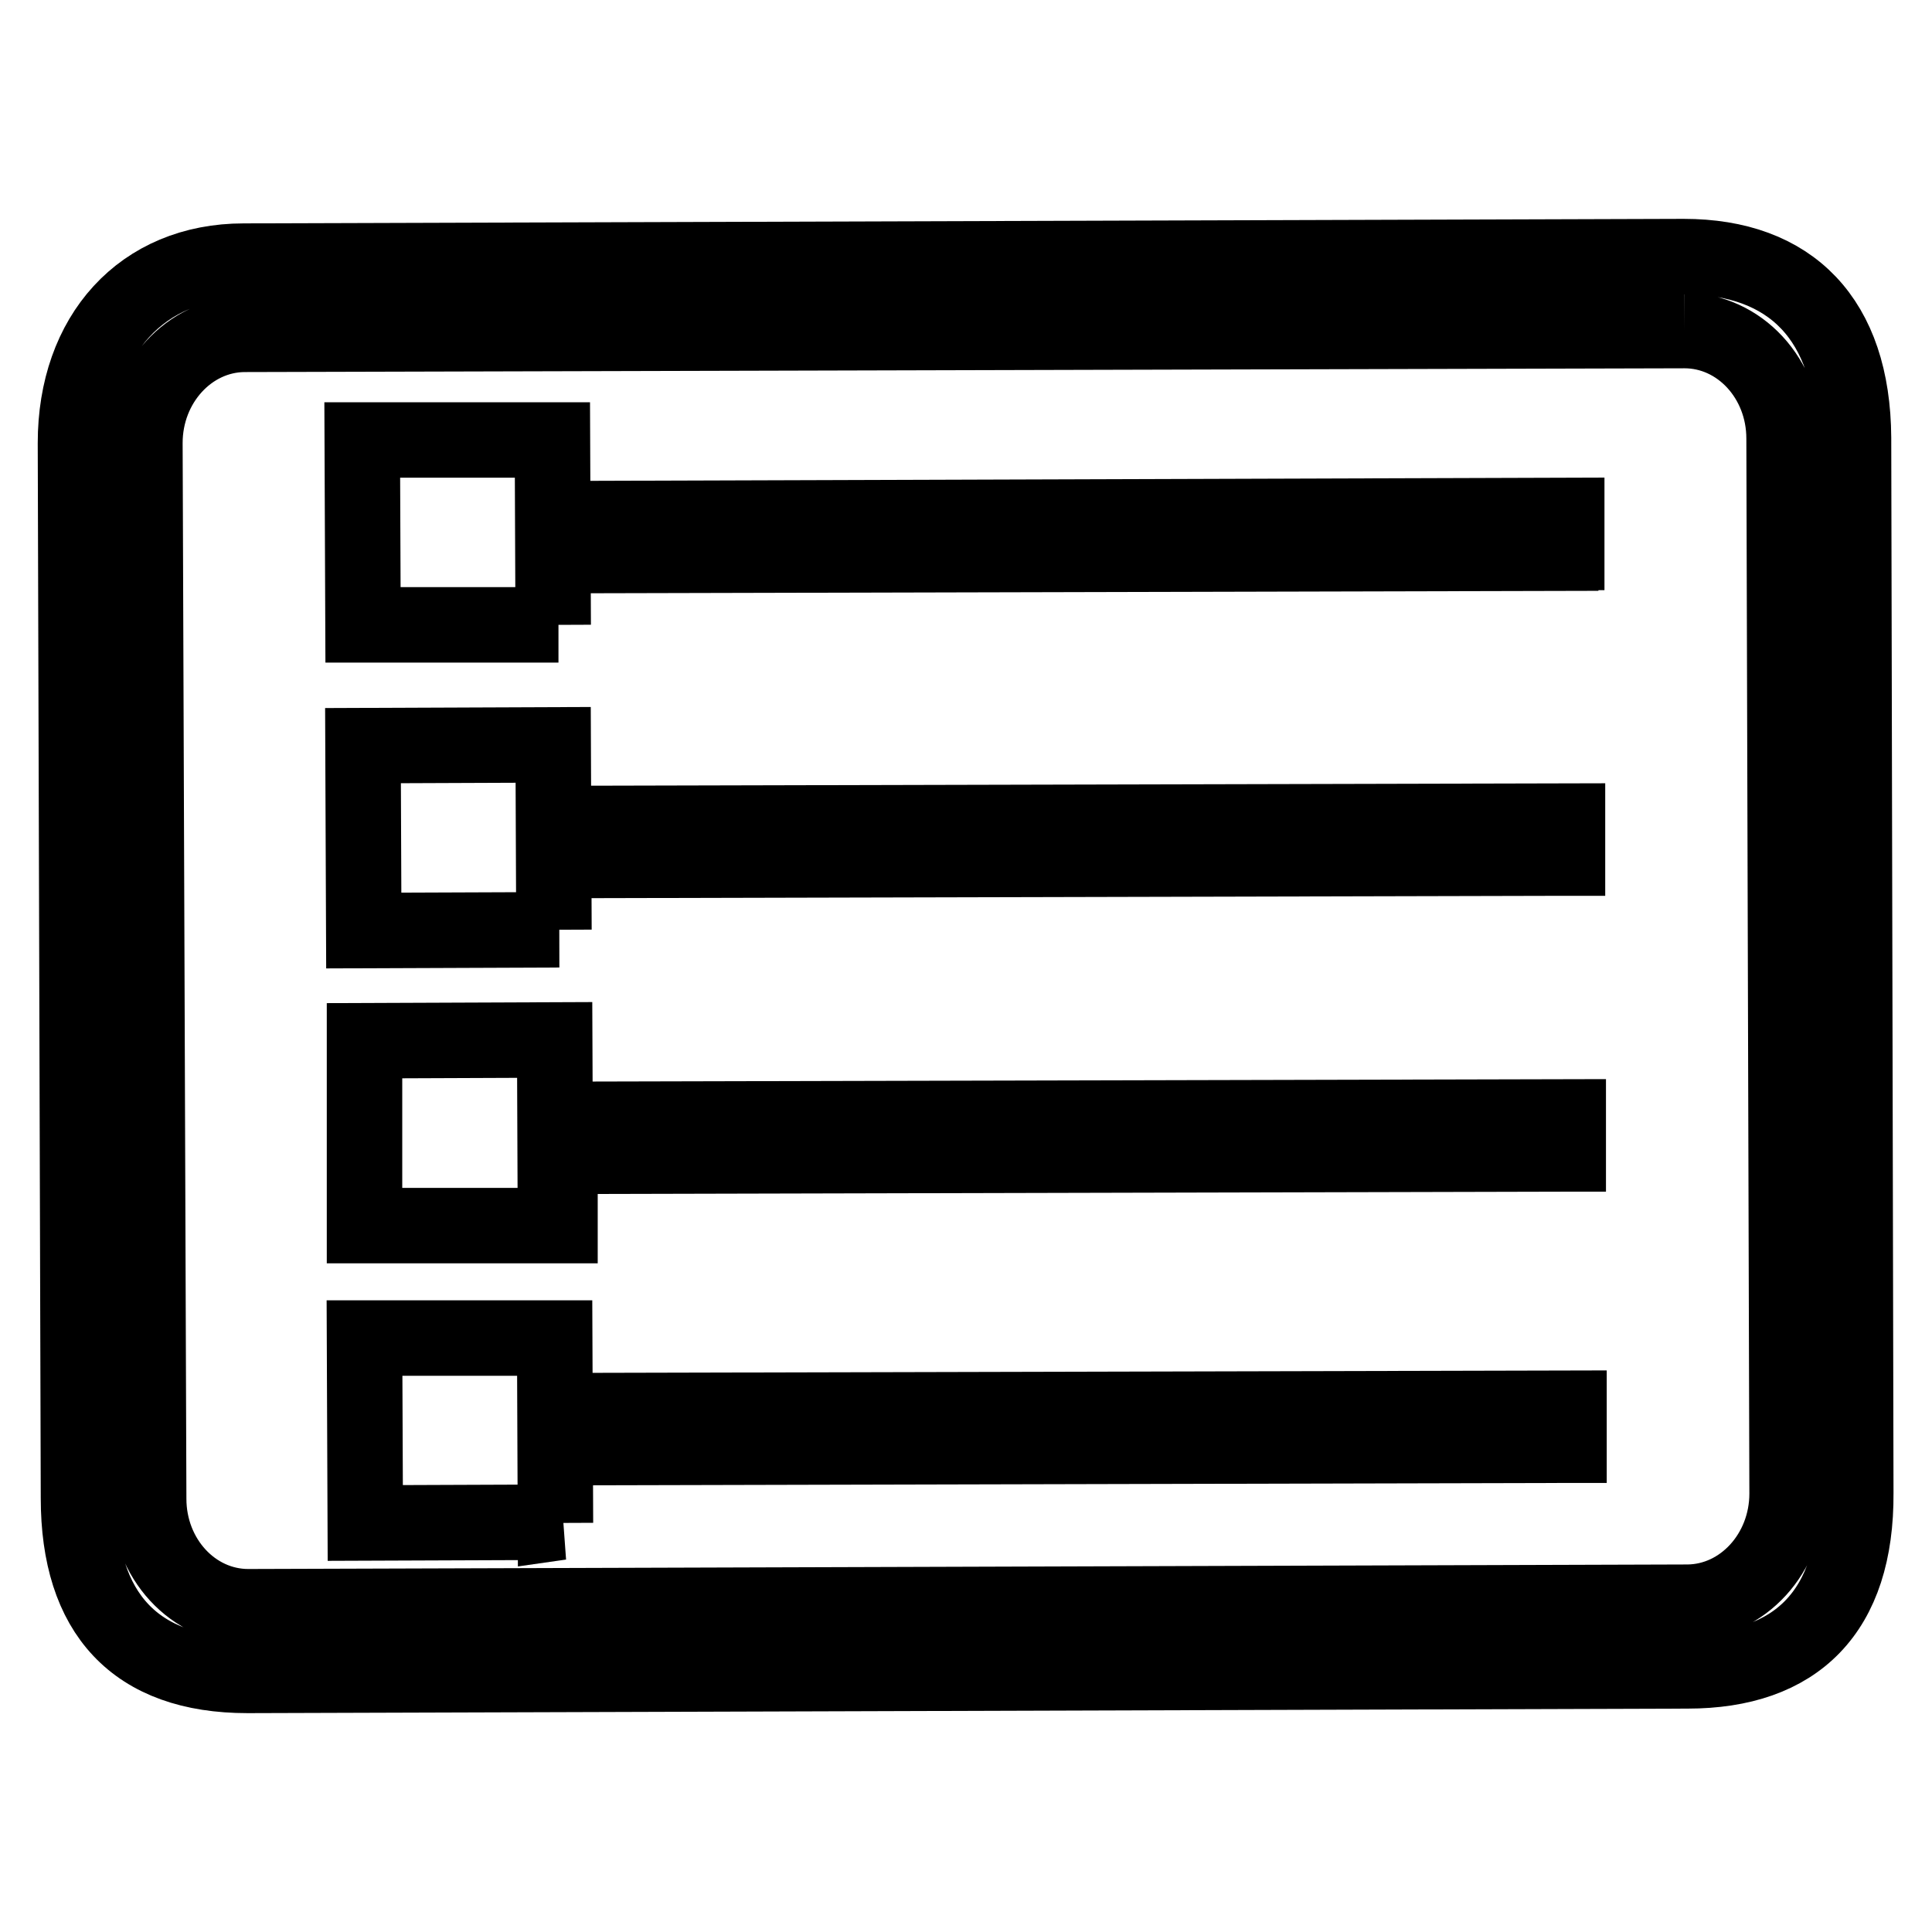
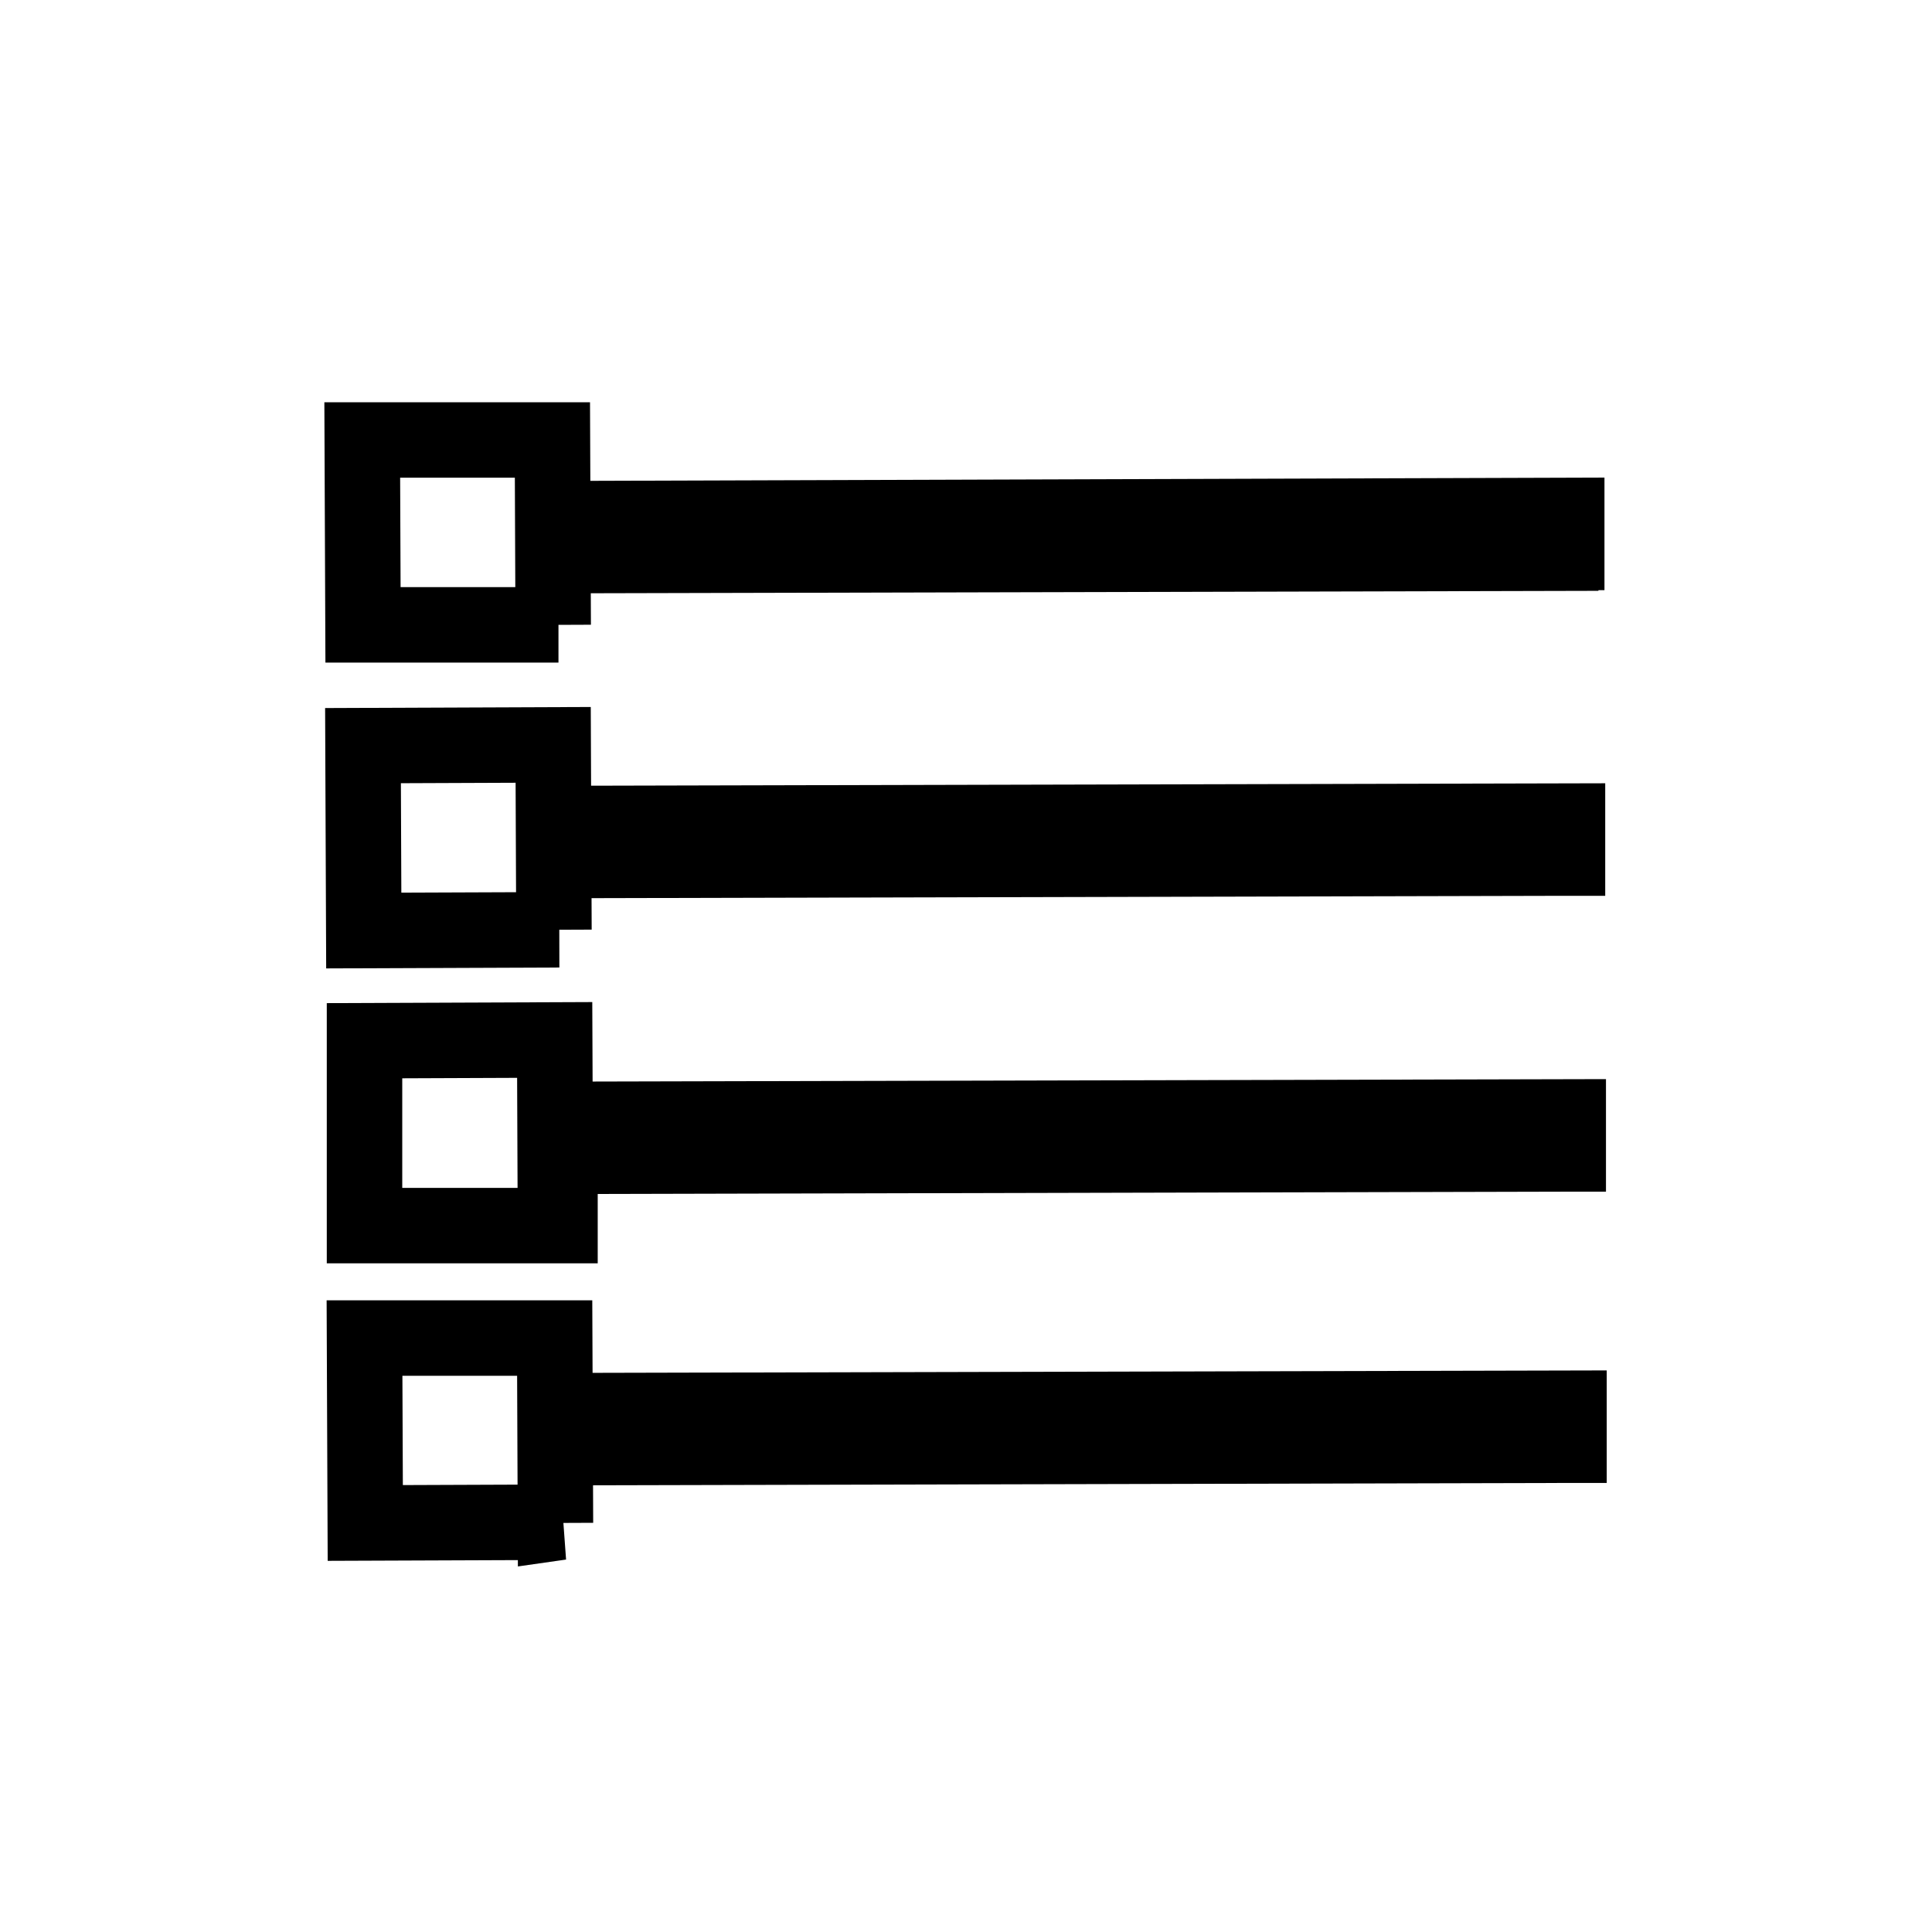
<svg xmlns="http://www.w3.org/2000/svg" version="1.1" x="0px" y="0px" viewBox="0 0 256 256" enable-background="new 0 0 256 256" xml:space="preserve">
  <g>
    <g>
      <path stroke-width="10" fill-opacity="0" stroke="#000000" d="M74.1,123.2l-25.9,0.1l-0.1-24.5l25.2-0.1l0.1,24.5H74.1L74.1,123.2z M207,113.7L82.5,114l0-4.9l125.2-0.3l0,4.9H207L207,113.7z M74,82.8l-25.9,0L48,58.3l25.2,0l0.1,24.5H74L74,82.8z M206.8,73.3L82.4,73.6l0-4.9l125.2-0.4l0,4.9H206.8L206.8,73.3z M74.2,162.4l-25.9,0l0-24.5l25.2-0.1l0.1,24.5H74.2L74.2,162.4z M207.1,152.9l-124.5,0.3l0-4.9l125.2-0.3l0,4.9H207.1L207.1,152.9z M74.3,201.7l-25.9,0.1l-0.1-24.5l25.2,0l0.1,24.5L74.3,201.7L74.3,201.7z M207.2,191.5l-124.5,0.3l0-4.9l125.2-0.3l0,4.9H207.2L207.2,191.5z" />
-       <path stroke-width="10" fill-opacity="0" stroke="#000000" d="M223.2,43.8c7.3,0,13.2,6.4,13.2,14.3l0.4,139.8c0,7.9-5.9,14.3-13.1,14.4l-190.8,0.6c-7.3,0-13.2-6.4-13.2-14.3L19.2,58.7c0-7.9,5.9-14.3,13.1-14.4L223.2,43.8 M223.1,34L32.3,34.6C18.8,34.6,10,44.4,10,58.7l0.4,139.8c0,15.3,7.5,23.5,22.4,23.5l190.8-0.6c14.4,0,22.4-7.8,22.3-23.6L245.6,58C245.5,42.3,237.3,34,223.1,34L223.1,34L223.1,34z" />
    </g>
  </g>
</svg>